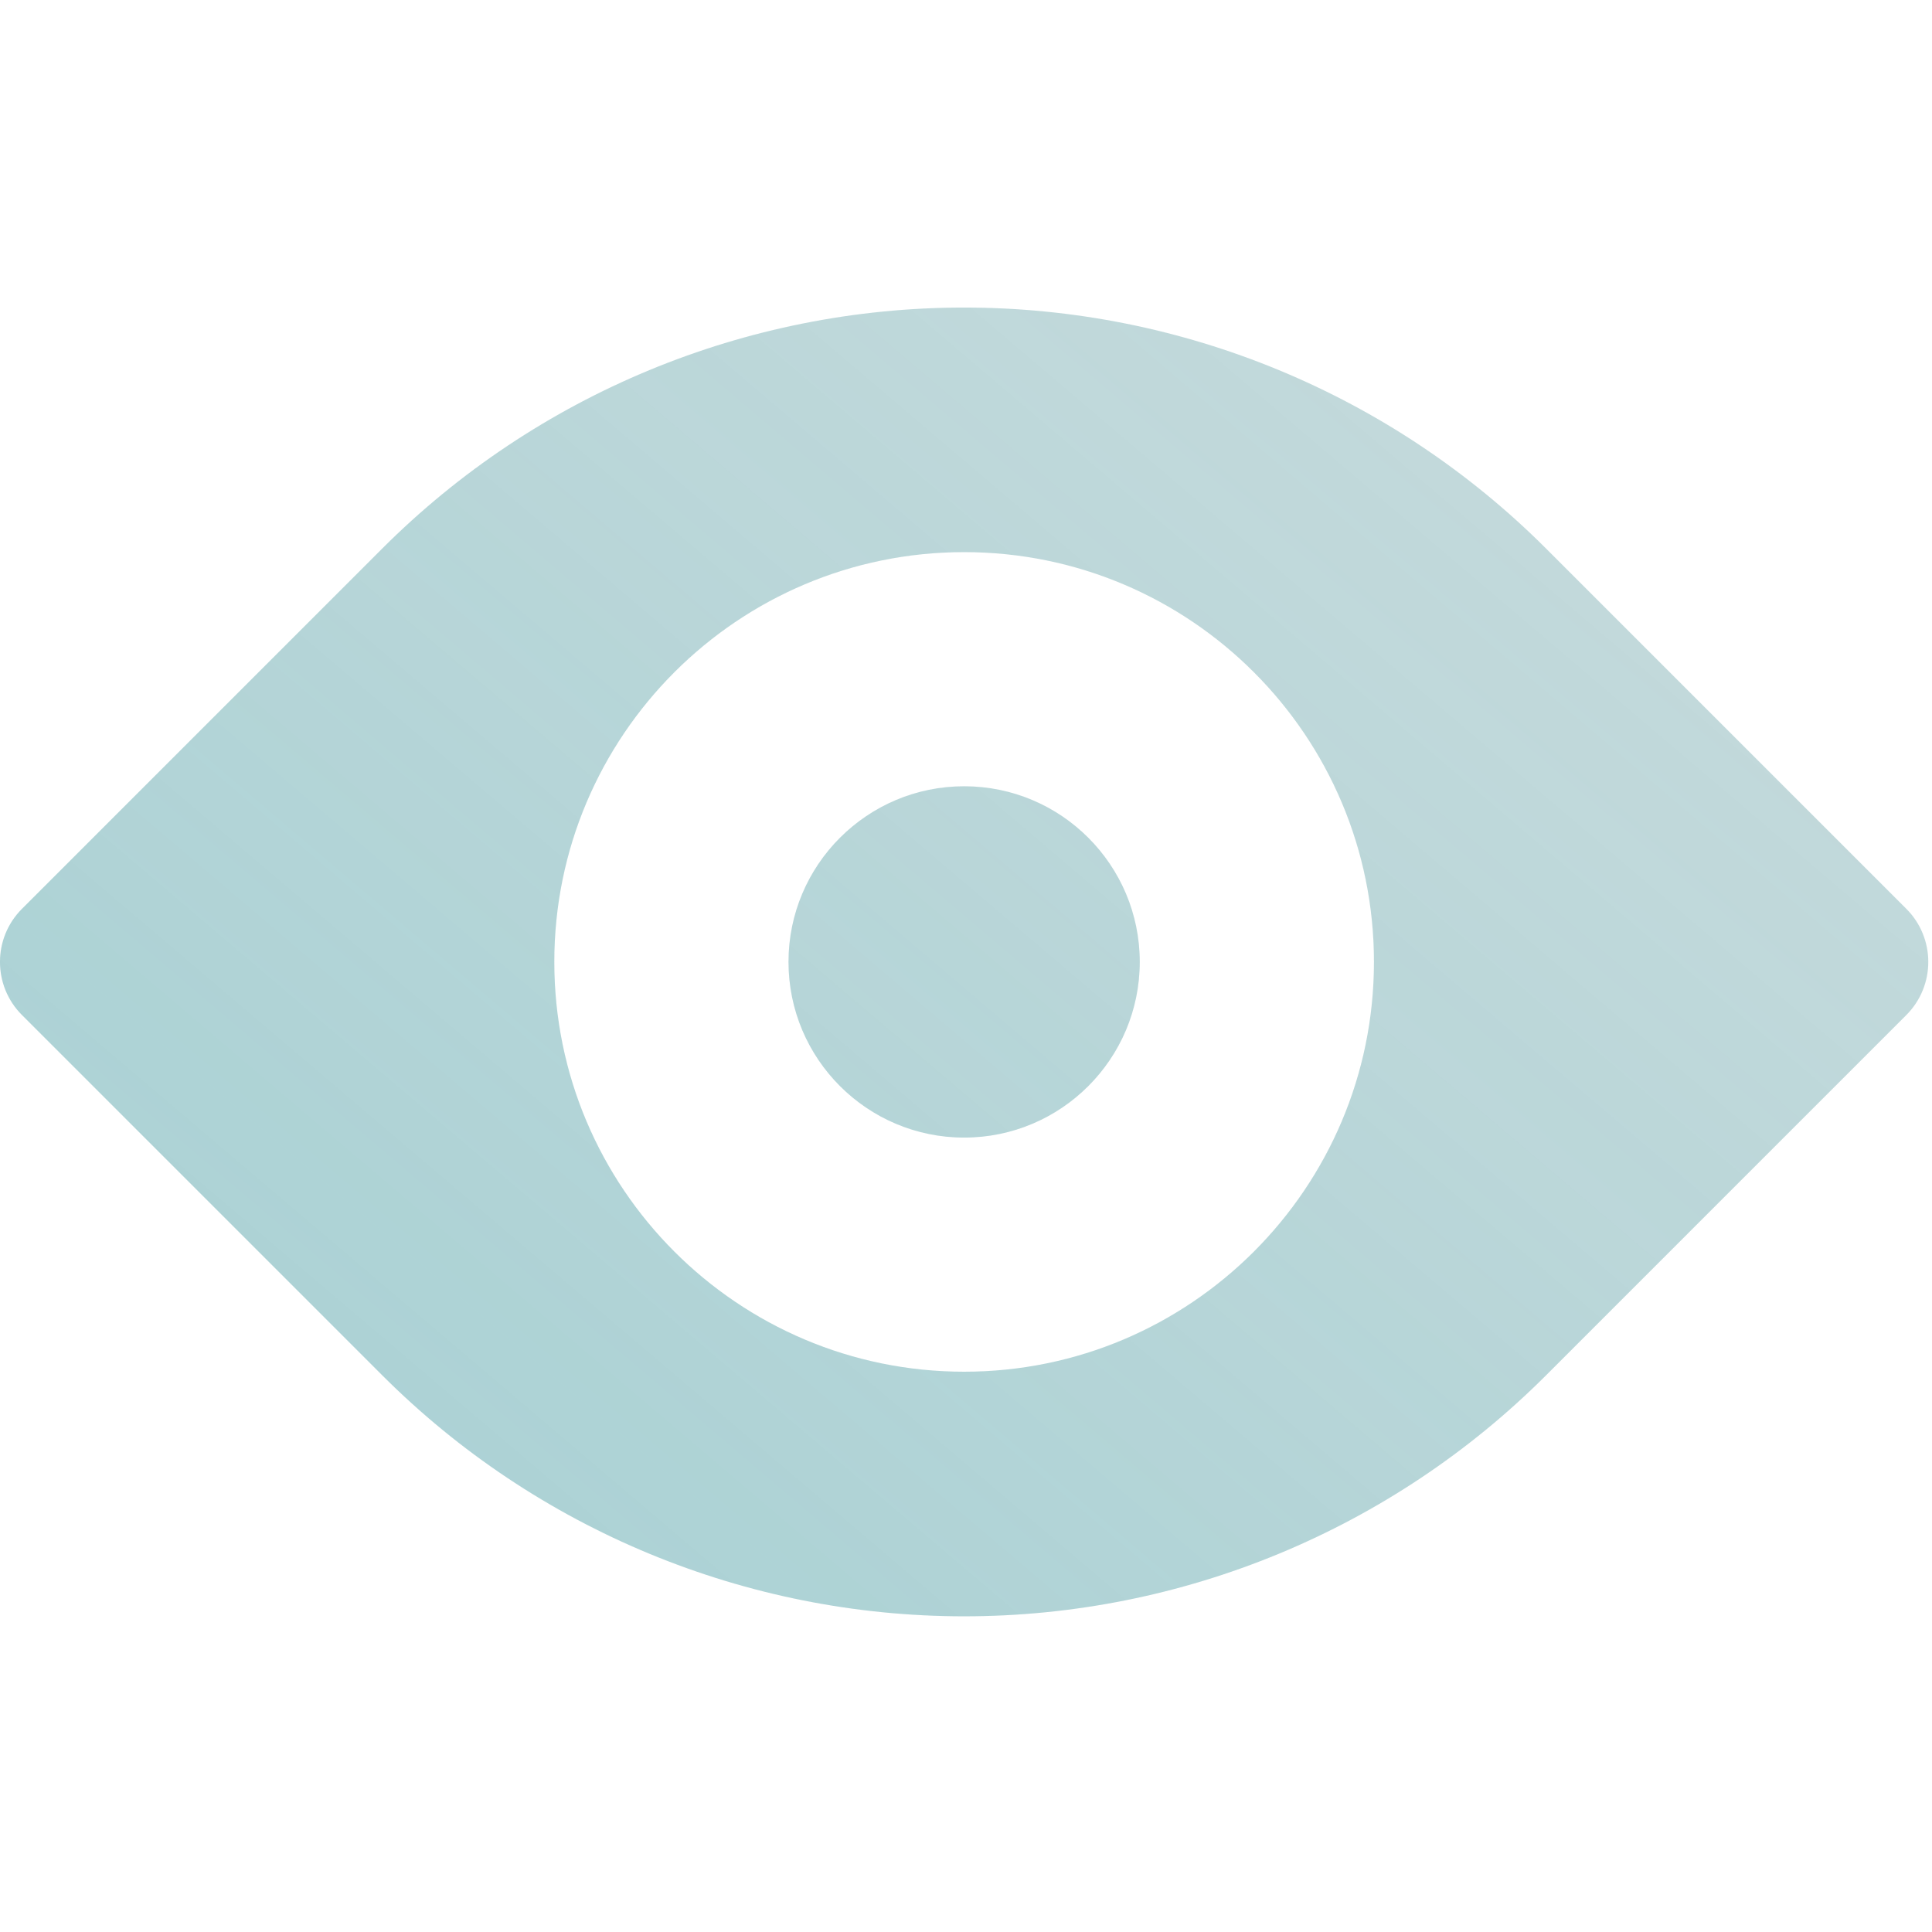
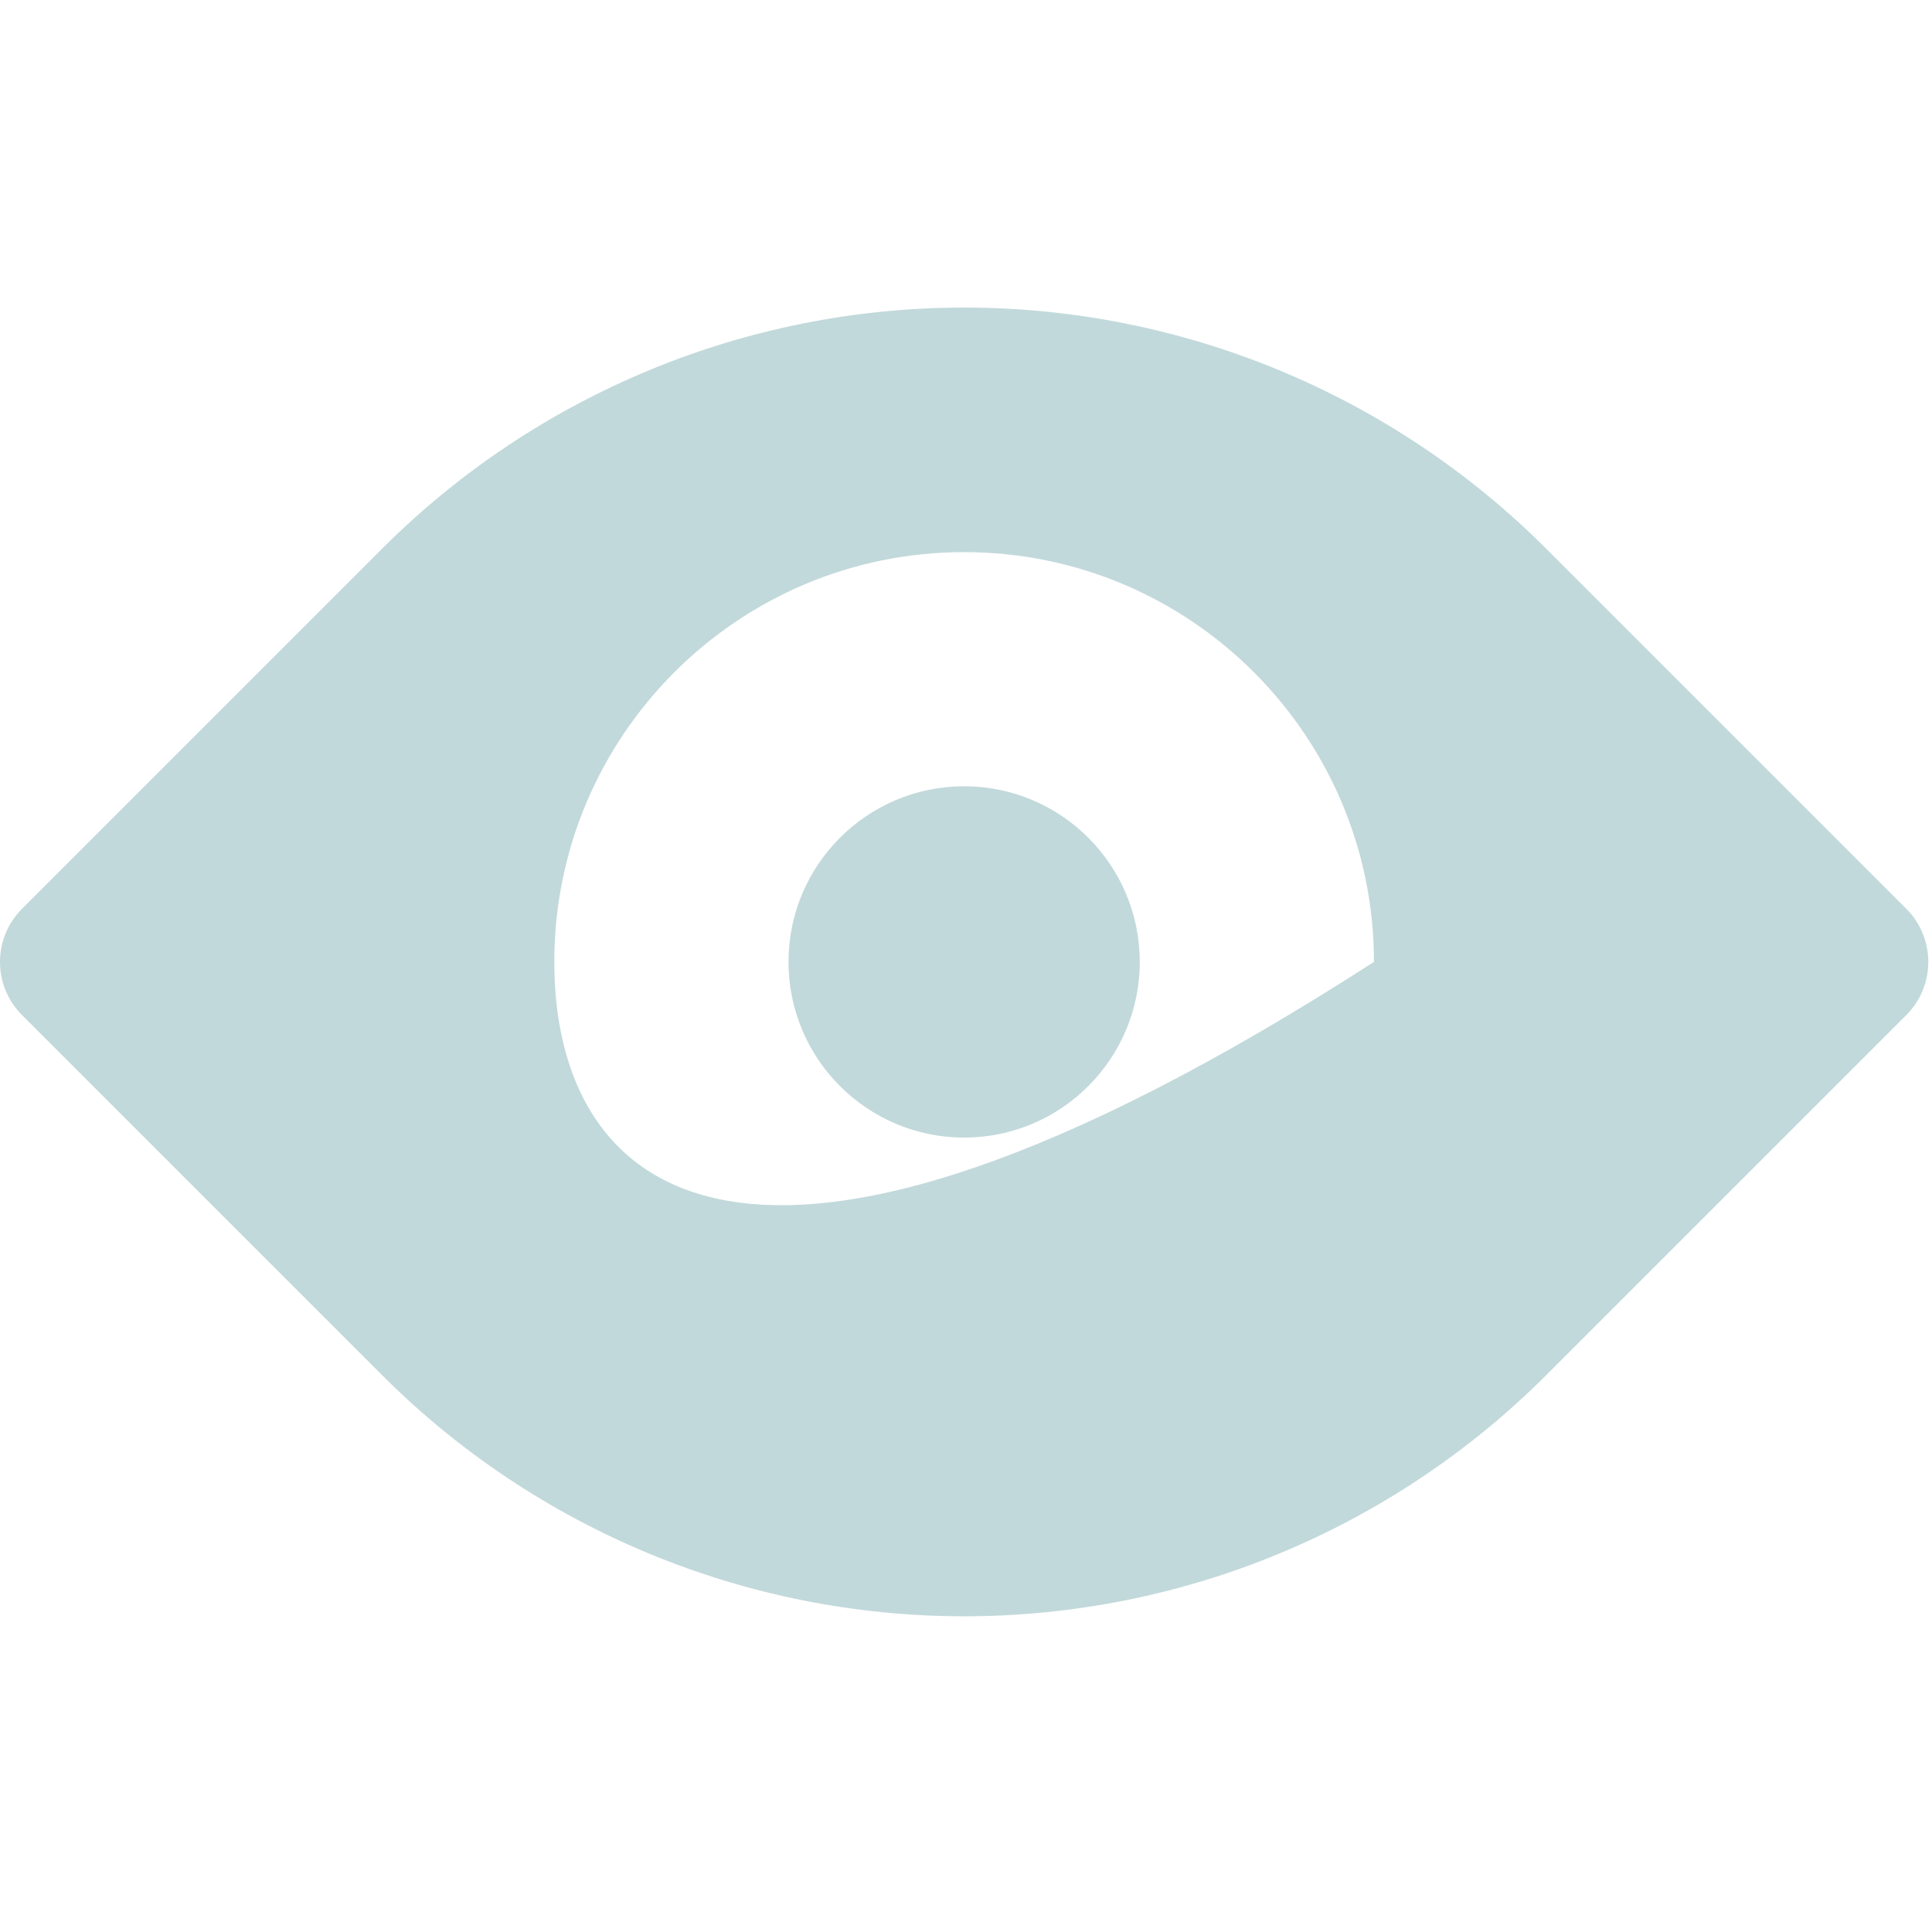
<svg xmlns="http://www.w3.org/2000/svg" width="32" height="32" viewBox="0 0 32 32" fill="none">
-   <path fill-rule="evenodd" clip-rule="evenodd" d="M31.574 16.813C32.06 16.327 32.06 15.538 31.574 15.052C30.37 13.848 28.074 11.553 25.608 9.086C23.051 6.53 19.585 5.094 15.969 5.094C12.354 5.094 8.887 6.53 6.331 9.086C3.864 11.553 1.569 13.848 0.365 15.052C-0.122 15.538 -0.122 16.327 0.365 16.813C1.569 18.017 3.864 20.312 6.331 22.779C8.887 25.335 12.354 26.771 15.969 26.771C19.585 26.771 23.051 25.335 25.608 22.779C28.074 20.312 30.37 18.017 31.574 16.813ZM15.969 9.145C19.715 9.145 22.757 12.186 22.757 15.932C22.757 19.679 19.715 22.72 15.969 22.72C12.223 22.72 9.181 19.679 9.181 15.932C9.181 12.186 12.223 9.145 15.969 9.145ZM15.969 13.023C17.575 13.023 18.878 14.327 18.878 15.932C18.878 17.538 17.575 18.842 15.969 18.842C14.364 18.842 13.06 17.538 13.06 15.932C13.06 14.327 14.364 13.023 15.969 13.023Z" fill="#0F6973" fill-opacity="0.25" />
-   <path fill-rule="evenodd" clip-rule="evenodd" d="M31.574 16.813C32.06 16.327 32.06 15.538 31.574 15.052C30.37 13.848 28.074 11.553 25.608 9.086C23.051 6.53 19.585 5.094 15.969 5.094C12.354 5.094 8.887 6.53 6.331 9.086C3.864 11.553 1.569 13.848 0.365 15.052C-0.122 15.538 -0.122 16.327 0.365 16.813C1.569 18.017 3.864 20.312 6.331 22.779C8.887 25.335 12.354 26.771 15.969 26.771C19.585 26.771 23.051 25.335 25.608 22.779C28.074 20.312 30.37 18.017 31.574 16.813ZM15.969 9.145C19.715 9.145 22.757 12.186 22.757 15.932C22.757 19.679 19.715 22.72 15.969 22.72C12.223 22.72 9.181 19.679 9.181 15.932C9.181 12.186 12.223 9.145 15.969 9.145ZM15.969 13.023C17.575 13.023 18.878 14.327 18.878 15.932C18.878 17.538 17.575 18.842 15.969 18.842C14.364 18.842 13.06 17.538 13.06 15.932C13.06 14.327 14.364 13.023 15.969 13.023Z" fill="url(#paint0_linear_6194_39850)" fill-opacity="0.15" />
+   <path fill-rule="evenodd" clip-rule="evenodd" d="M31.574 16.813C32.06 16.327 32.06 15.538 31.574 15.052C30.37 13.848 28.074 11.553 25.608 9.086C23.051 6.53 19.585 5.094 15.969 5.094C12.354 5.094 8.887 6.53 6.331 9.086C3.864 11.553 1.569 13.848 0.365 15.052C-0.122 15.538 -0.122 16.327 0.365 16.813C1.569 18.017 3.864 20.312 6.331 22.779C8.887 25.335 12.354 26.771 15.969 26.771C19.585 26.771 23.051 25.335 25.608 22.779C28.074 20.312 30.37 18.017 31.574 16.813ZM15.969 9.145C19.715 9.145 22.757 12.186 22.757 15.932C12.223 22.72 9.181 19.679 9.181 15.932C9.181 12.186 12.223 9.145 15.969 9.145ZM15.969 13.023C17.575 13.023 18.878 14.327 18.878 15.932C18.878 17.538 17.575 18.842 15.969 18.842C14.364 18.842 13.06 17.538 13.06 15.932C13.06 14.327 14.364 13.023 15.969 13.023Z" fill="#0F6973" fill-opacity="0.25" />
  <defs>
    <linearGradient id="paint0_linear_6194_39850" x1="4.837" y1="25.023" x2="21.325" y2="5.628" gradientUnits="userSpaceOnUse">
      <stop stop-color="#23A6B0" />
      <stop offset="1" stop-color="#23A6B0" stop-opacity="0" />
    </linearGradient>
  </defs>
</svg>